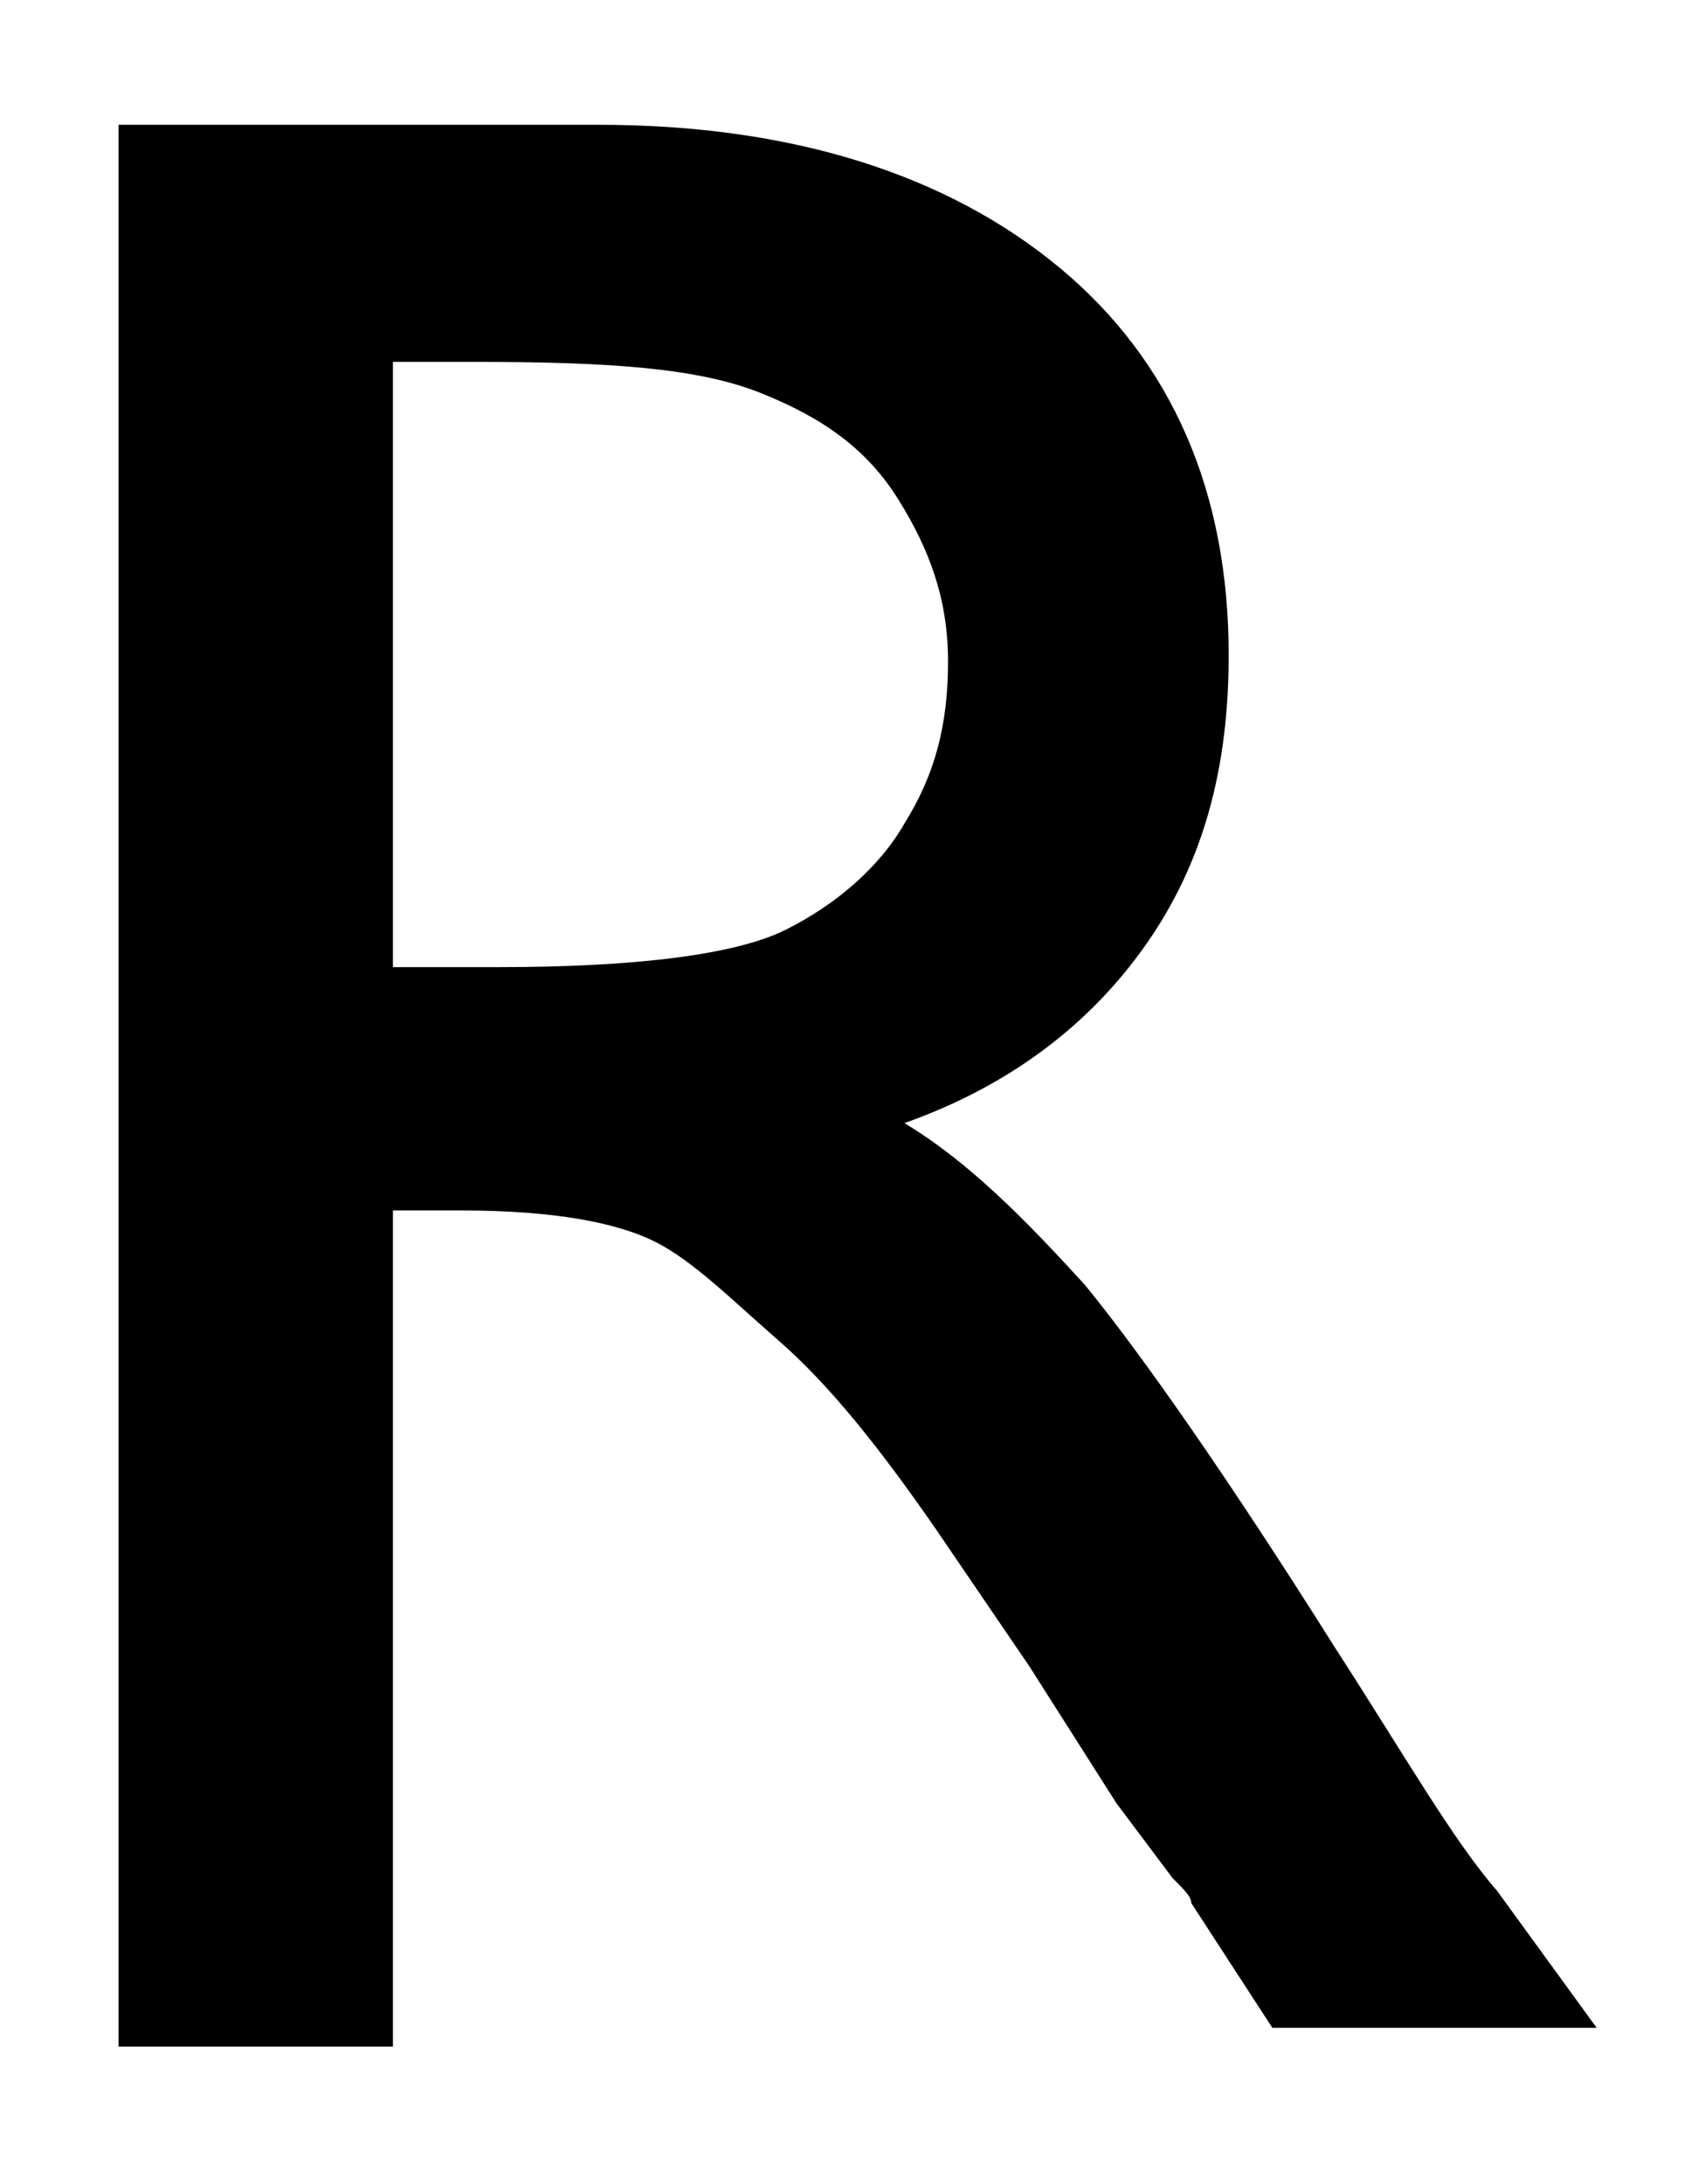
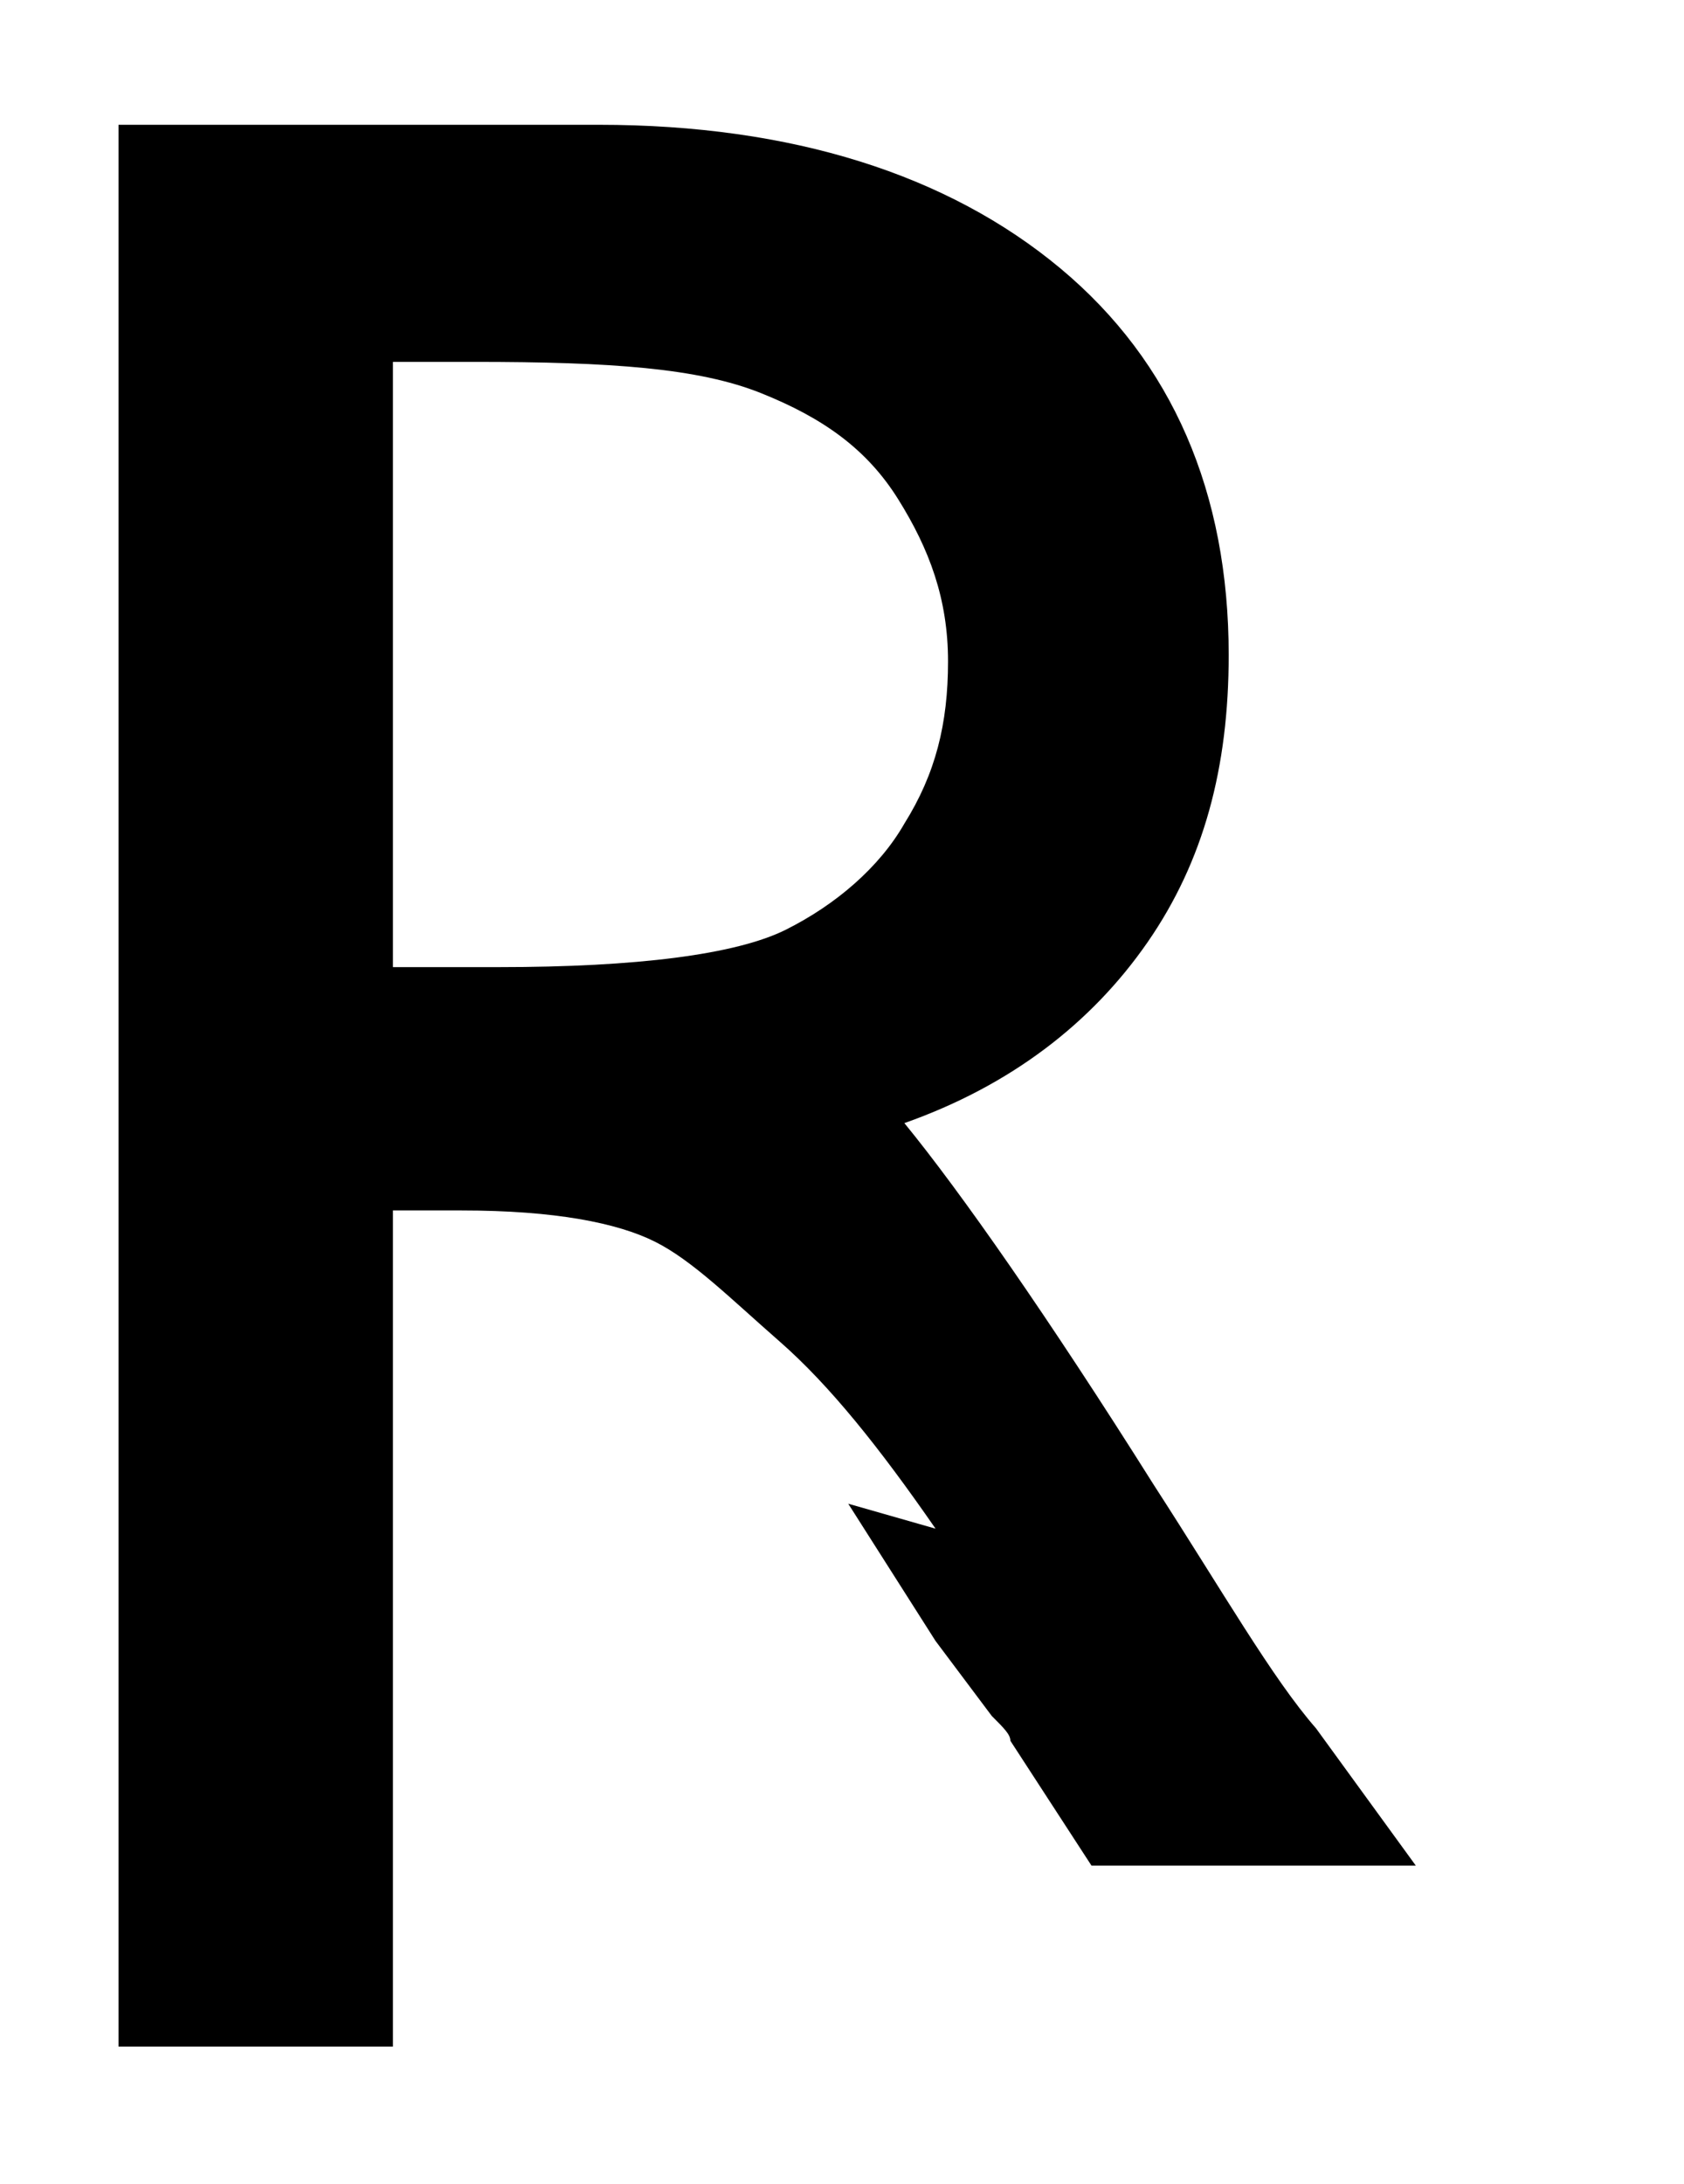
<svg xmlns="http://www.w3.org/2000/svg" version="1.1" id="Layer_1" x="0px" y="0px" viewBox="0 0 27 35" style="enable-background:new 0 0 27 35;" xml:space="preserve">
  <g>
-     <path d="M1.9,32.8V2h7.7c3.1,0,5.6,0.8,7.4,2.3c1.8,1.5,2.7,3.6,2.7,6.2c0,1.8-0.4,3.3-1.3,4.6c-0.9,1.3-2.2,2.3-3.9,2.9   c1,0.6,1.9,1.5,2.9,2.6c0.9,1.1,2.3,3.1,4,5.8c1.1,1.7,1.9,3.1,2.6,3.9l1.6,2.2h-5.2l-1.3-2c0-0.1-0.1-0.2-0.3-0.4l-0.9-1.2   l-1.4-2.2L15,24.5c-0.9-1.3-1.7-2.3-2.5-3c-0.8-0.7-1.4-1.3-2-1.6c-0.6-0.3-1.6-0.5-3.1-0.5H6.3v13.4H1.9z M7.6,5.8H6.3v9.7H8   c2.2,0,3.8-0.2,4.6-0.6c0.8-0.4,1.5-1,1.9-1.7c0.5-0.8,0.7-1.6,0.7-2.6c0-1-0.3-1.8-0.8-2.6s-1.2-1.3-2.2-1.7S9.8,5.8,7.6,5.8z" />
+     <path d="M1.9,32.8V2h7.7c3.1,0,5.6,0.8,7.4,2.3c1.8,1.5,2.7,3.6,2.7,6.2c0,1.8-0.4,3.3-1.3,4.6c-0.9,1.3-2.2,2.3-3.9,2.9   c0.9,1.1,2.3,3.1,4,5.8c1.1,1.7,1.9,3.1,2.6,3.9l1.6,2.2h-5.2l-1.3-2c0-0.1-0.1-0.2-0.3-0.4l-0.9-1.2   l-1.4-2.2L15,24.5c-0.9-1.3-1.7-2.3-2.5-3c-0.8-0.7-1.4-1.3-2-1.6c-0.6-0.3-1.6-0.5-3.1-0.5H6.3v13.4H1.9z M7.6,5.8H6.3v9.7H8   c2.2,0,3.8-0.2,4.6-0.6c0.8-0.4,1.5-1,1.9-1.7c0.5-0.8,0.7-1.6,0.7-2.6c0-1-0.3-1.8-0.8-2.6s-1.2-1.3-2.2-1.7S9.8,5.8,7.6,5.8z" />
  </g>
</svg>